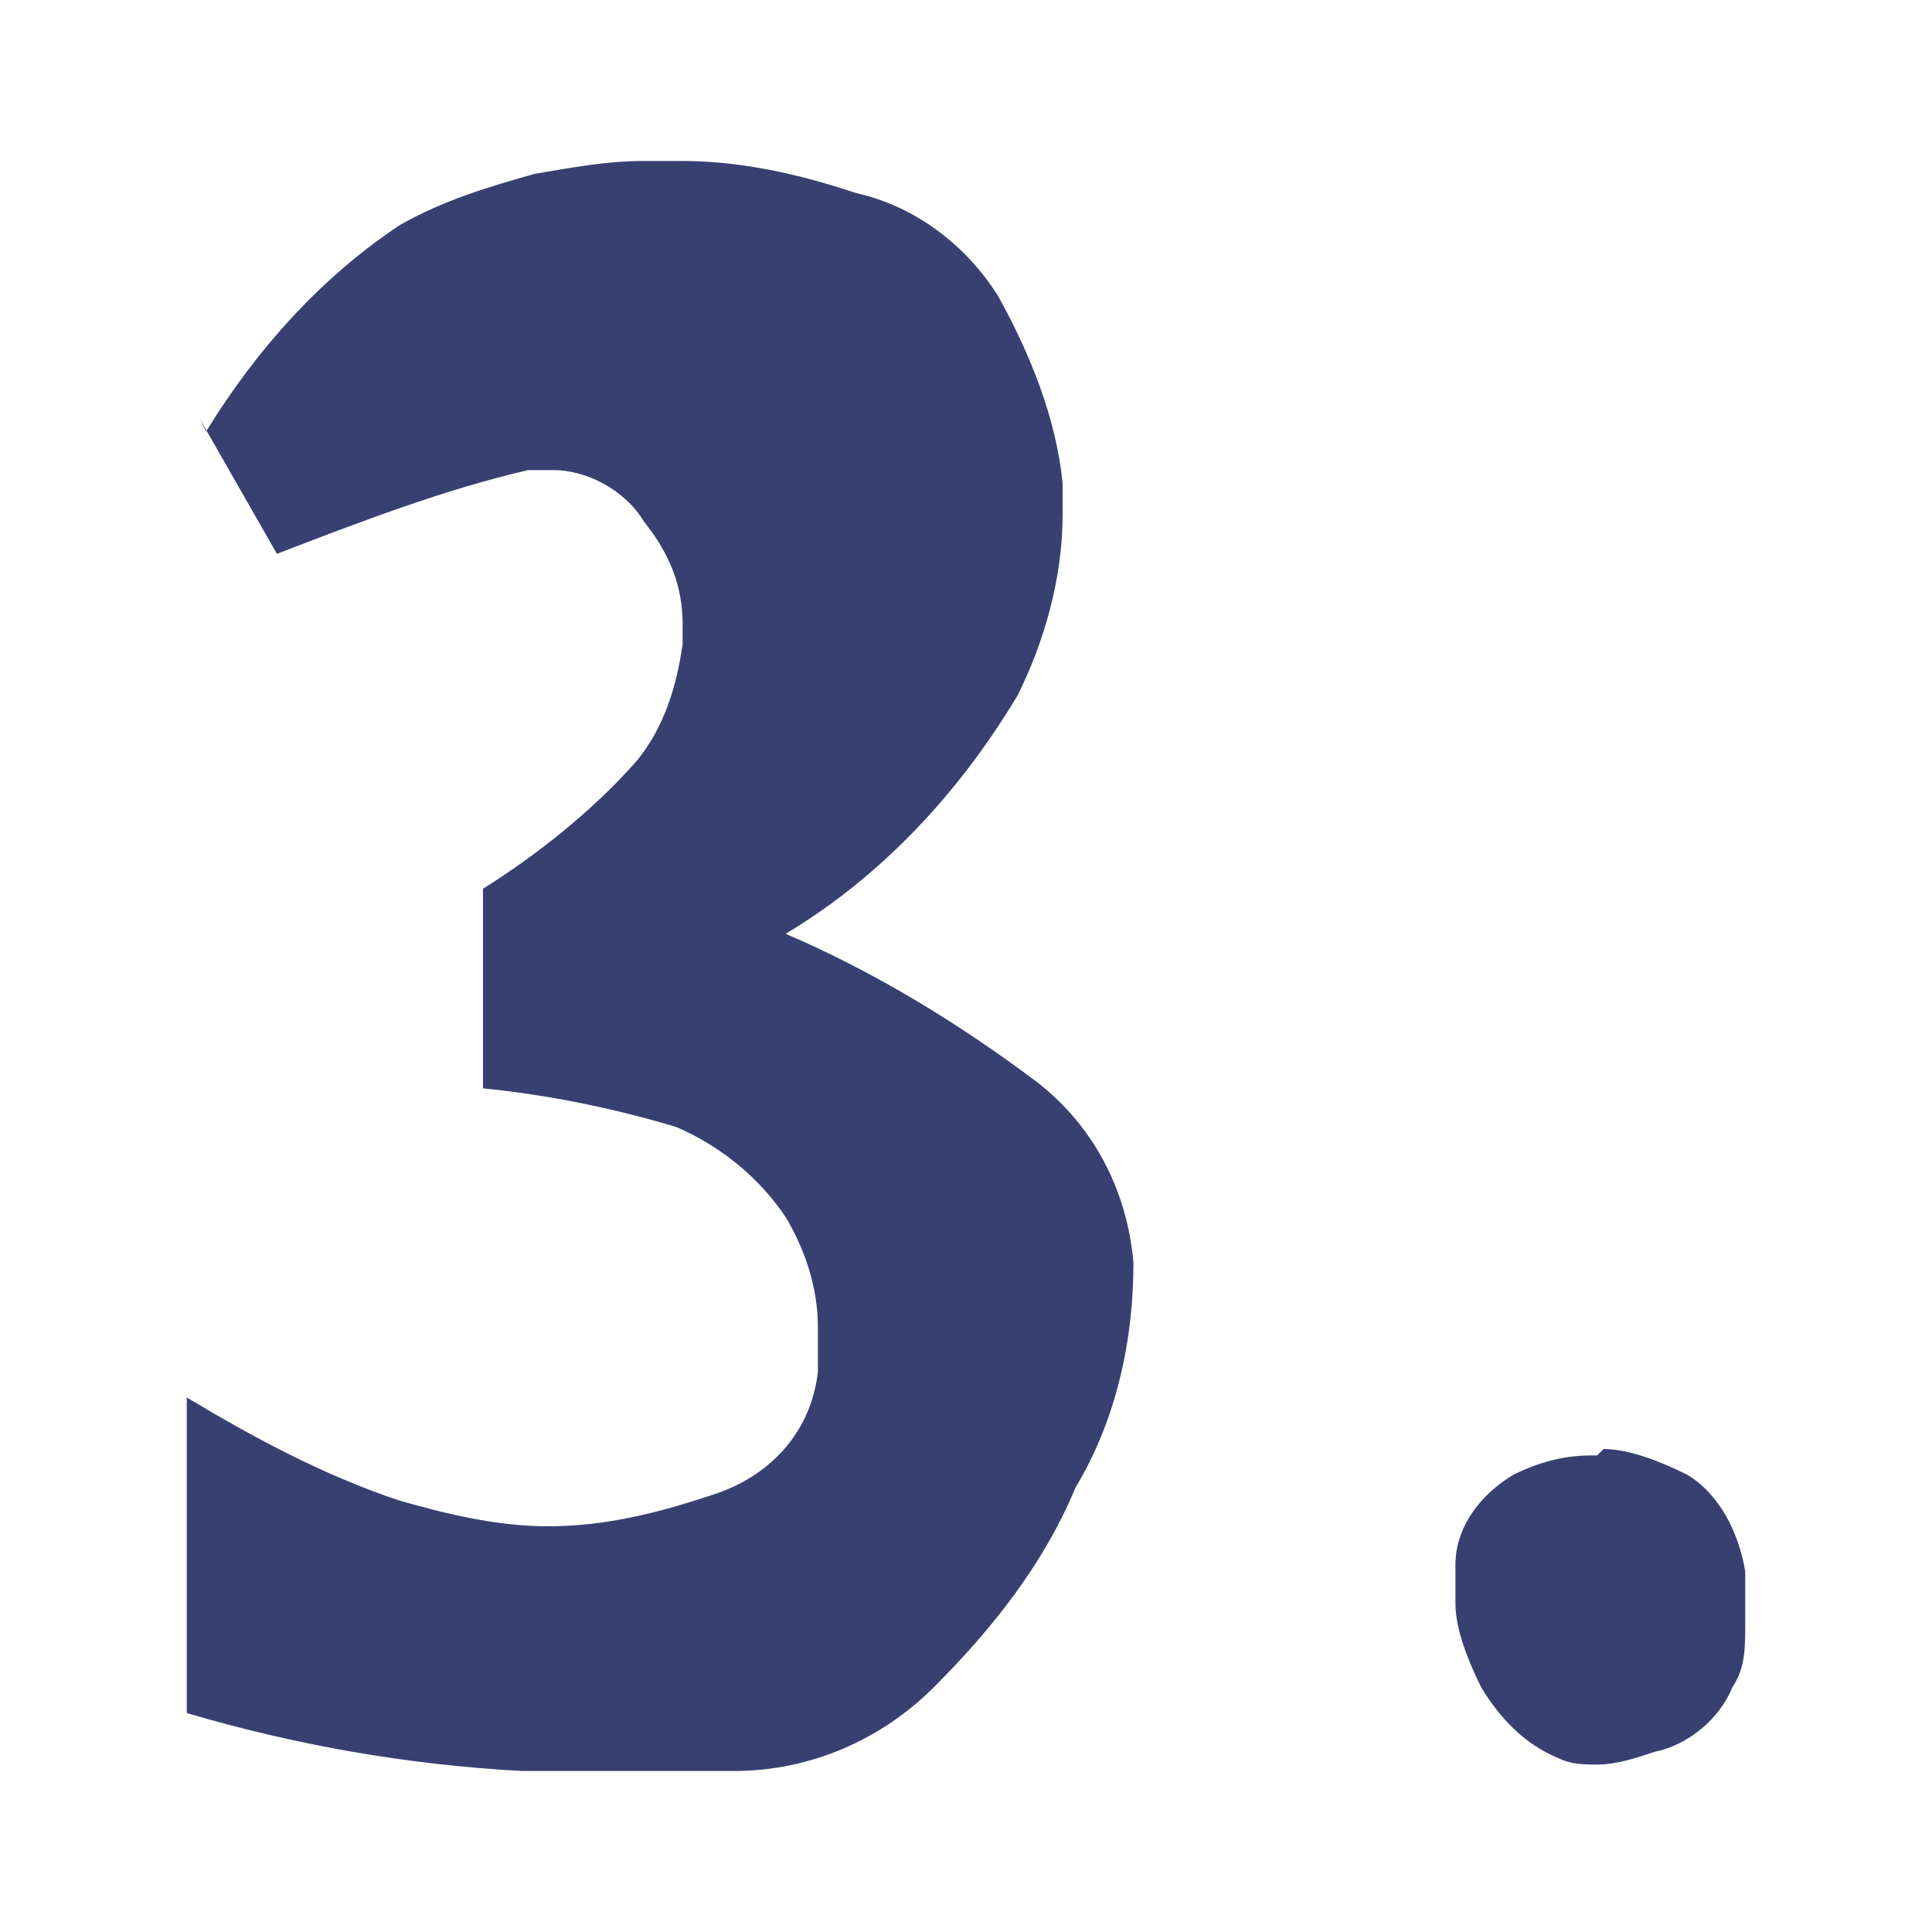
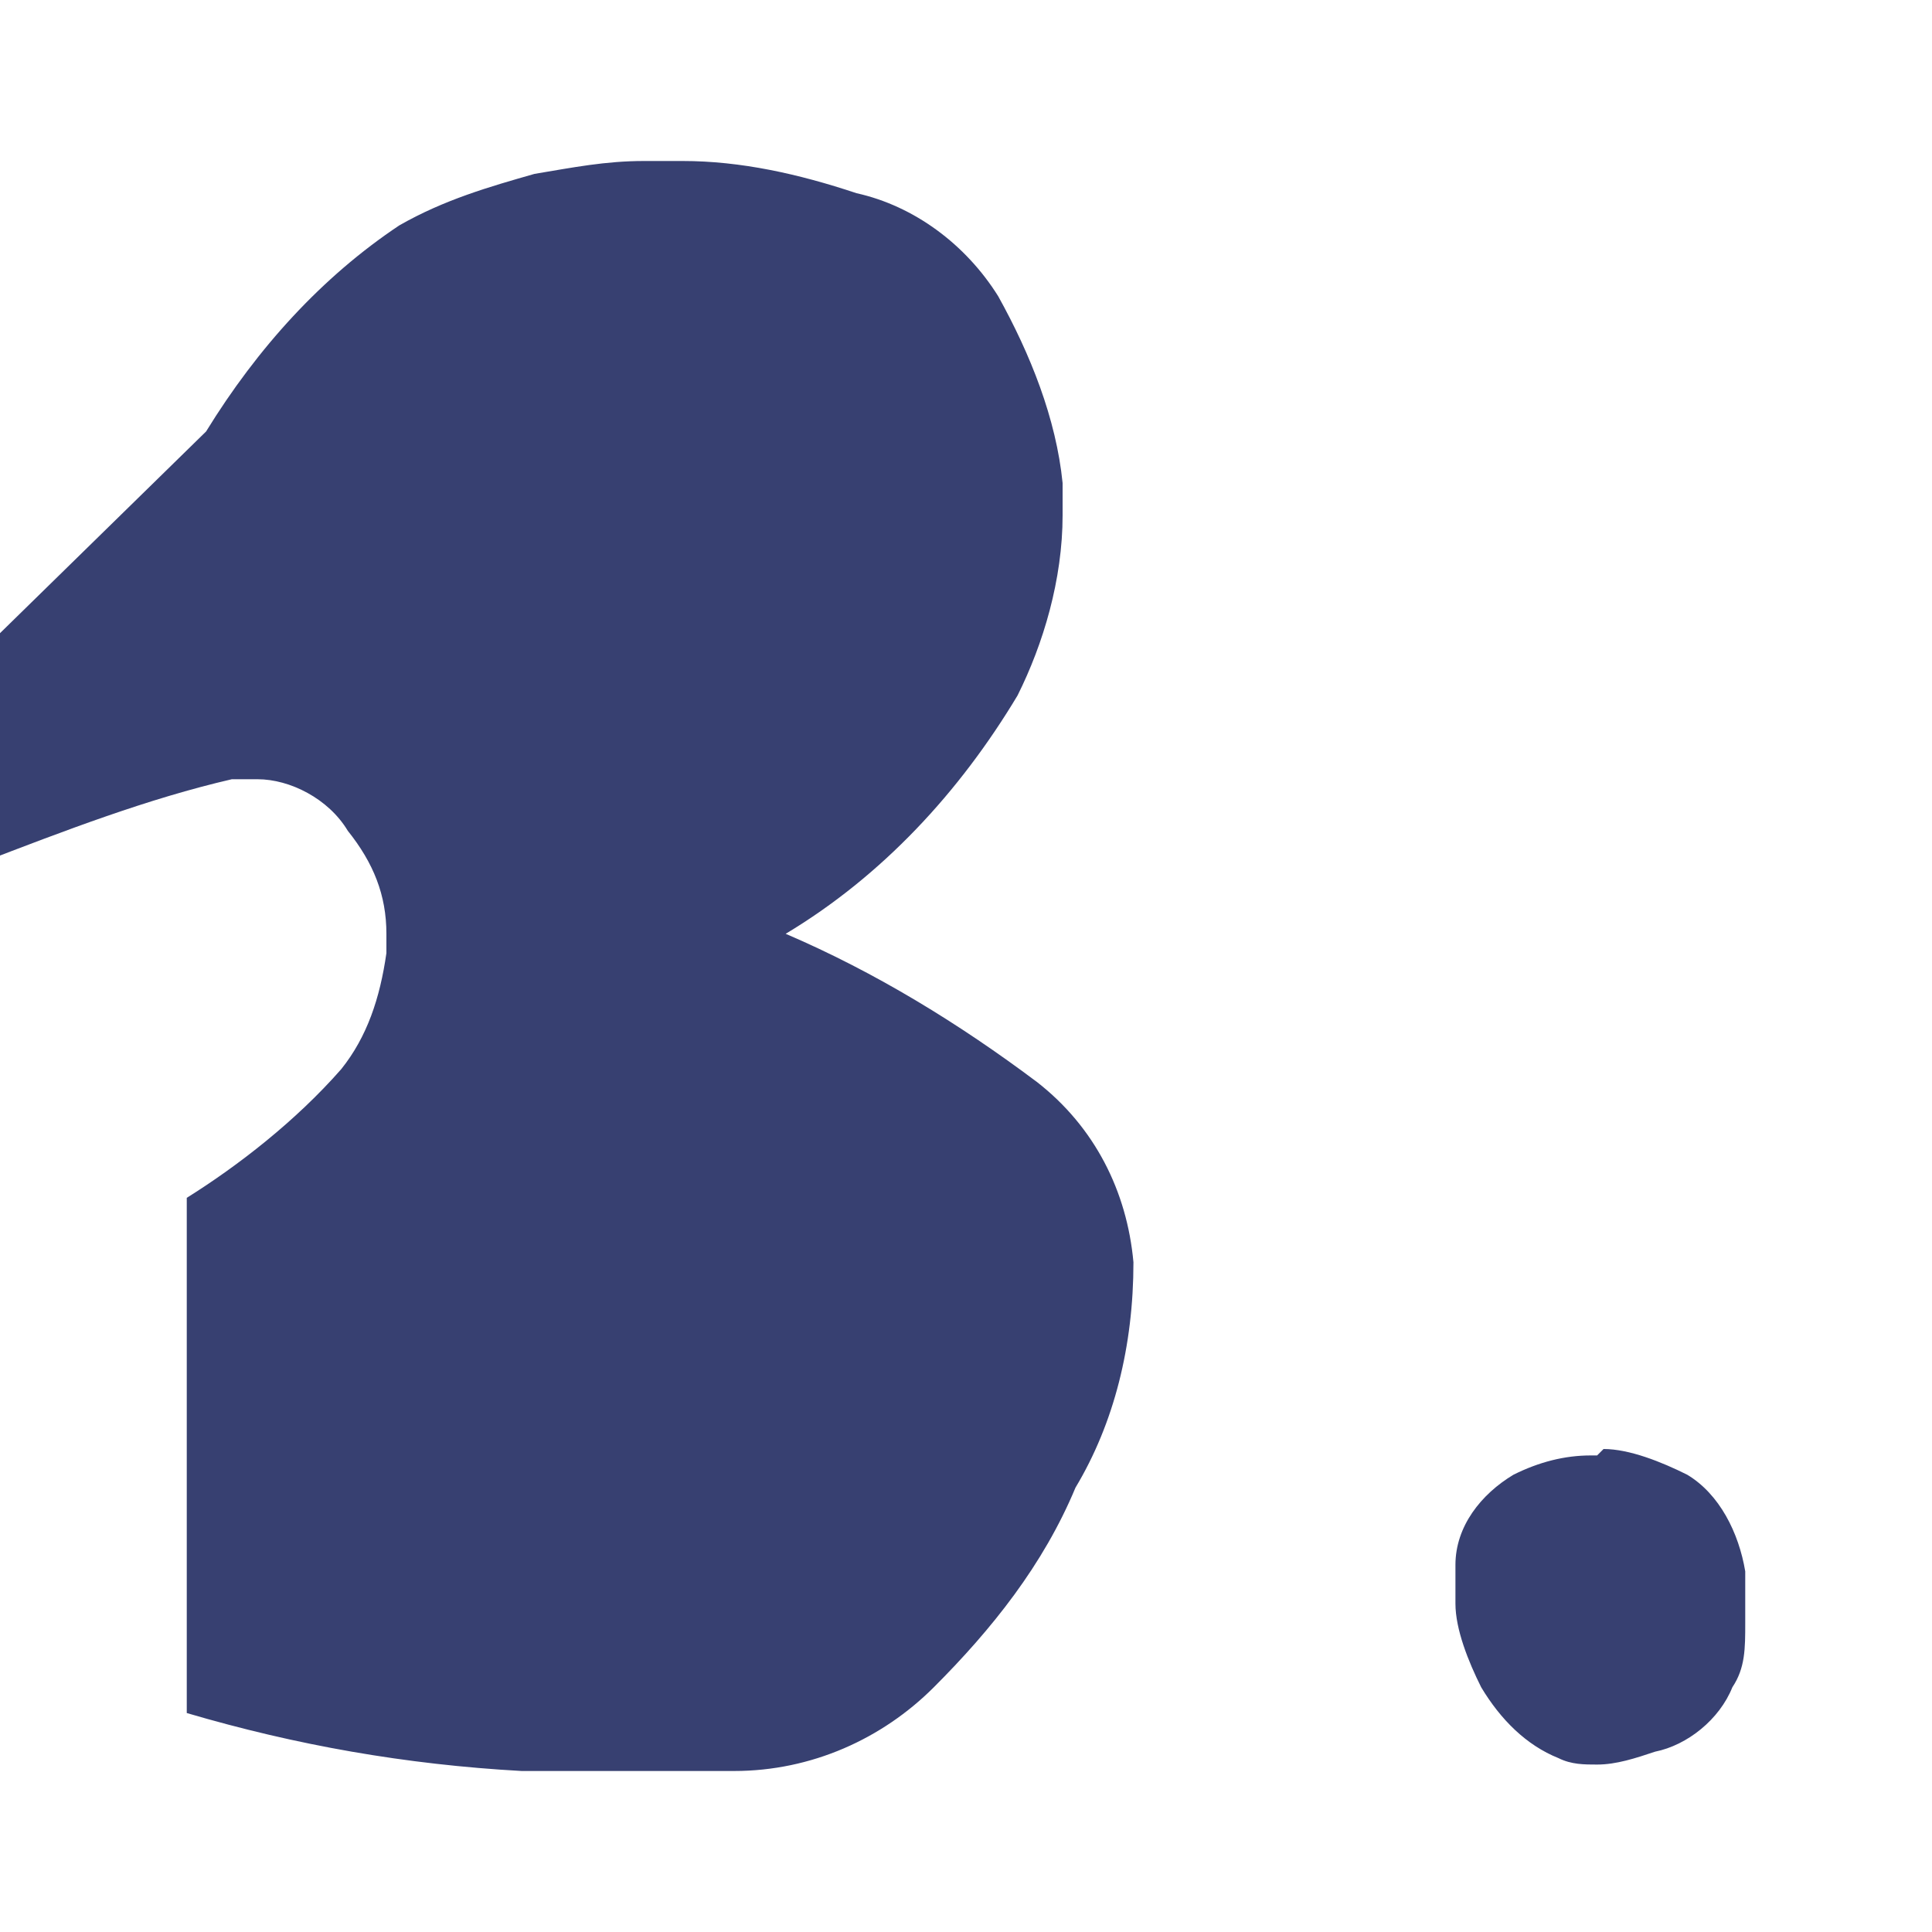
<svg xmlns="http://www.w3.org/2000/svg" version="1.1" viewBox="0 0 30 30">
  <defs>
    <style>
      .cls-1 {
        fill: #374071;
      }
    </style>
  </defs>
  <g>
    <g id="Layer_1">
-       <path id="Path_182266" class="cls-1" d="M3.2,6.7c.8-1.3,1.8-2.4,3-3.2.7-.4,1.4-.6,2.1-.8.6-.1,1.1-.2,1.7-.2.2,0,.4,0,.6,0,.9,0,1.8.2,2.7.5.9.2,1.7.8,2.2,1.6.5.9.9,1.9,1,2.9,0,.2,0,.4,0,.5,0,1-.3,2-.7,2.8-.9,1.5-2.1,2.8-3.6,3.7,1.4.6,2.7,1.4,3.9,2.3.9.7,1.4,1.7,1.5,2.8h0c0,1.3-.3,2.5-.9,3.5-.5,1.2-1.3,2.2-2.2,3.1-.8.8-1.9,1.3-3.1,1.3-1.1,0-2.3,0-3.3,0-1.8-.1-3.5-.4-5.2-.9v-4.9c1,.6,2.1,1.2,3.3,1.6.7.2,1.5.4,2.3.4.9,0,1.7-.2,2.6-.5.9-.3,1.5-1,1.6-1.9,0-.2,0-.5,0-.7,0-.6-.2-1.2-.5-1.7-.4-.6-1-1.1-1.7-1.4-1-.3-2-.5-3-.6v-3.1c.8-.5,1.7-1.2,2.4-2,.4-.5.6-1.1.7-1.8,0,0,0-.2,0-.3,0-.6-.2-1.1-.6-1.6-.3-.5-.9-.8-1.4-.8h-.4c-1.3.3-2.6.8-3.9,1.3l-1.2-2.1ZM24.9,22.5c.4,0,.9.2,1.3.4.5.3.8.9.9,1.5,0,.2,0,.5,0,.8,0,.4,0,.7-.2,1-.2.5-.7.9-1.2,1-.3.1-.6.2-.9.2-.2,0-.4,0-.6-.1-.5-.2-.9-.6-1.2-1.1-.2-.4-.4-.9-.4-1.3,0-.2,0-.4,0-.6,0-.6.4-1.1.9-1.4.4-.2.8-.3,1.2-.3h.1Z" />
+       <path id="Path_182266" class="cls-1" d="M3.2,6.7c.8-1.3,1.8-2.4,3-3.2.7-.4,1.4-.6,2.1-.8.6-.1,1.1-.2,1.7-.2.2,0,.4,0,.6,0,.9,0,1.8.2,2.7.5.9.2,1.7.8,2.2,1.6.5.9.9,1.9,1,2.9,0,.2,0,.4,0,.5,0,1-.3,2-.7,2.8-.9,1.5-2.1,2.8-3.6,3.7,1.4.6,2.7,1.4,3.9,2.3.9.7,1.4,1.7,1.5,2.8h0c0,1.3-.3,2.5-.9,3.5-.5,1.2-1.3,2.2-2.2,3.1-.8.8-1.9,1.3-3.1,1.3-1.1,0-2.3,0-3.3,0-1.8-.1-3.5-.4-5.2-.9v-4.9v-3.1c.8-.5,1.7-1.2,2.4-2,.4-.5.6-1.1.7-1.8,0,0,0-.2,0-.3,0-.6-.2-1.1-.6-1.6-.3-.5-.9-.8-1.4-.8h-.4c-1.3.3-2.6.8-3.9,1.3l-1.2-2.1ZM24.9,22.5c.4,0,.9.2,1.3.4.5.3.8.9.9,1.5,0,.2,0,.5,0,.8,0,.4,0,.7-.2,1-.2.5-.7.9-1.2,1-.3.1-.6.2-.9.2-.2,0-.4,0-.6-.1-.5-.2-.9-.6-1.2-1.1-.2-.4-.4-.9-.4-1.3,0-.2,0-.4,0-.6,0-.6.4-1.1.9-1.4.4-.2.8-.3,1.2-.3h.1Z" />
    </g>
  </g>
</svg>